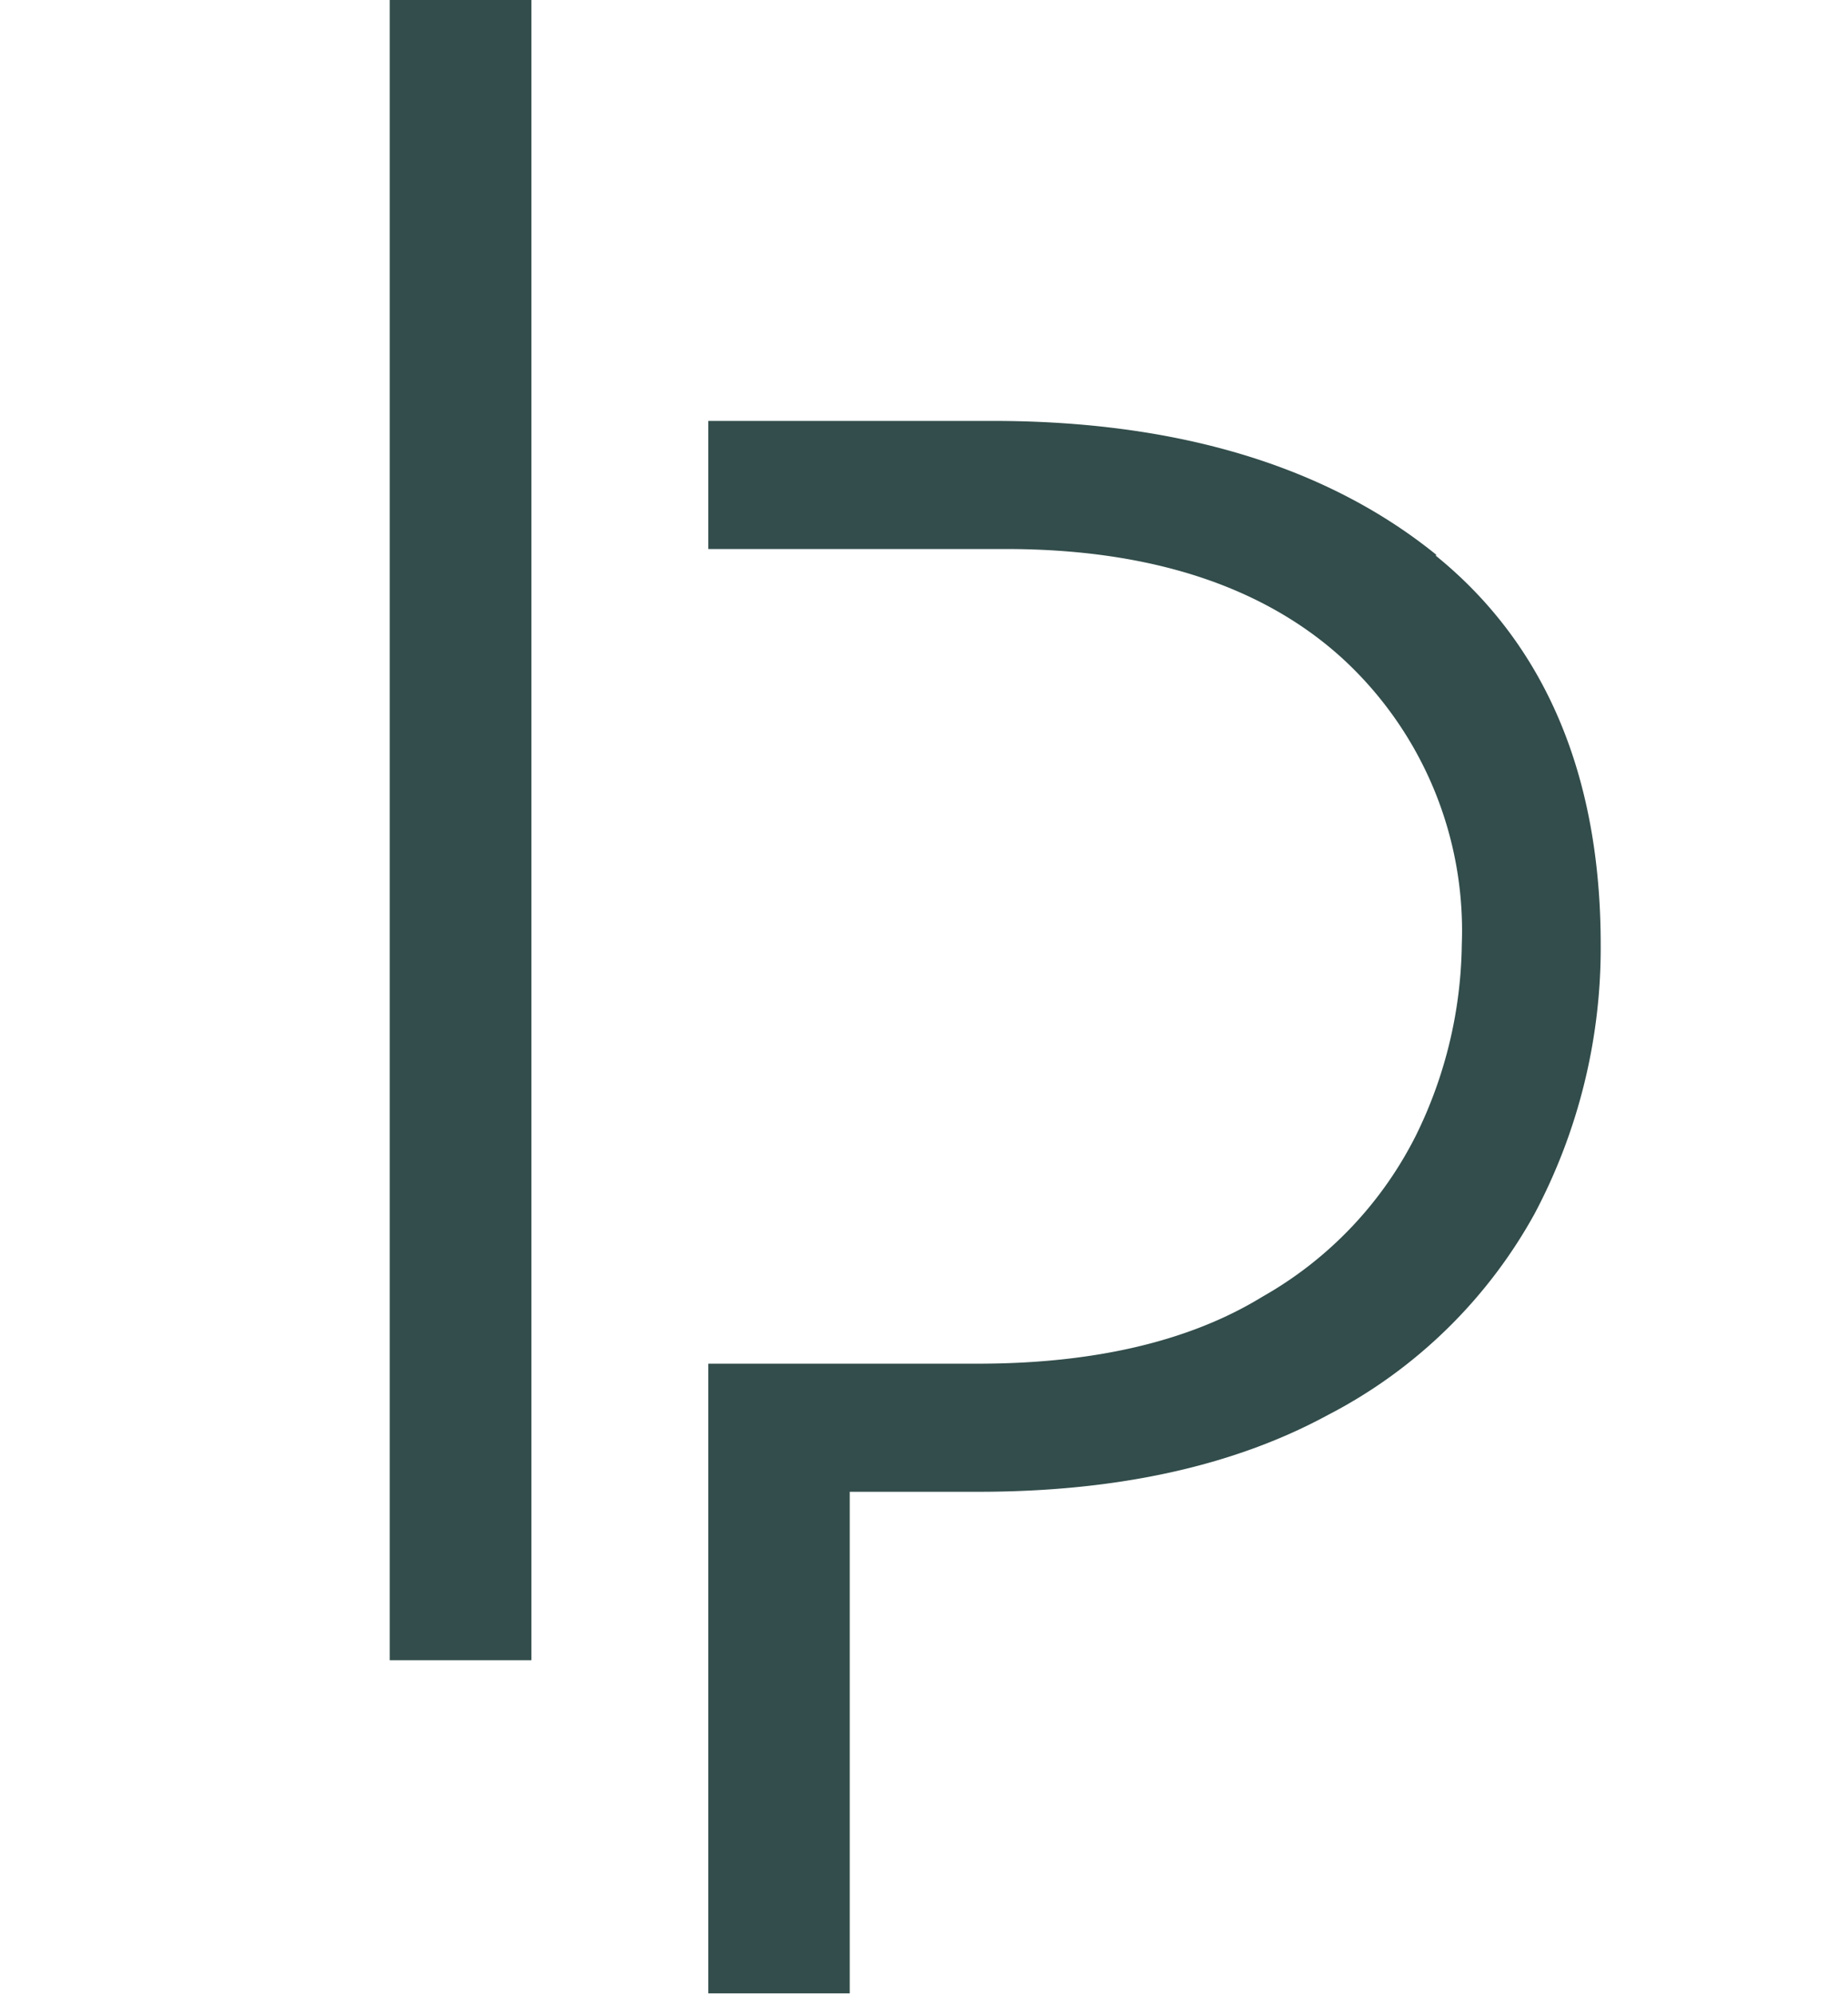
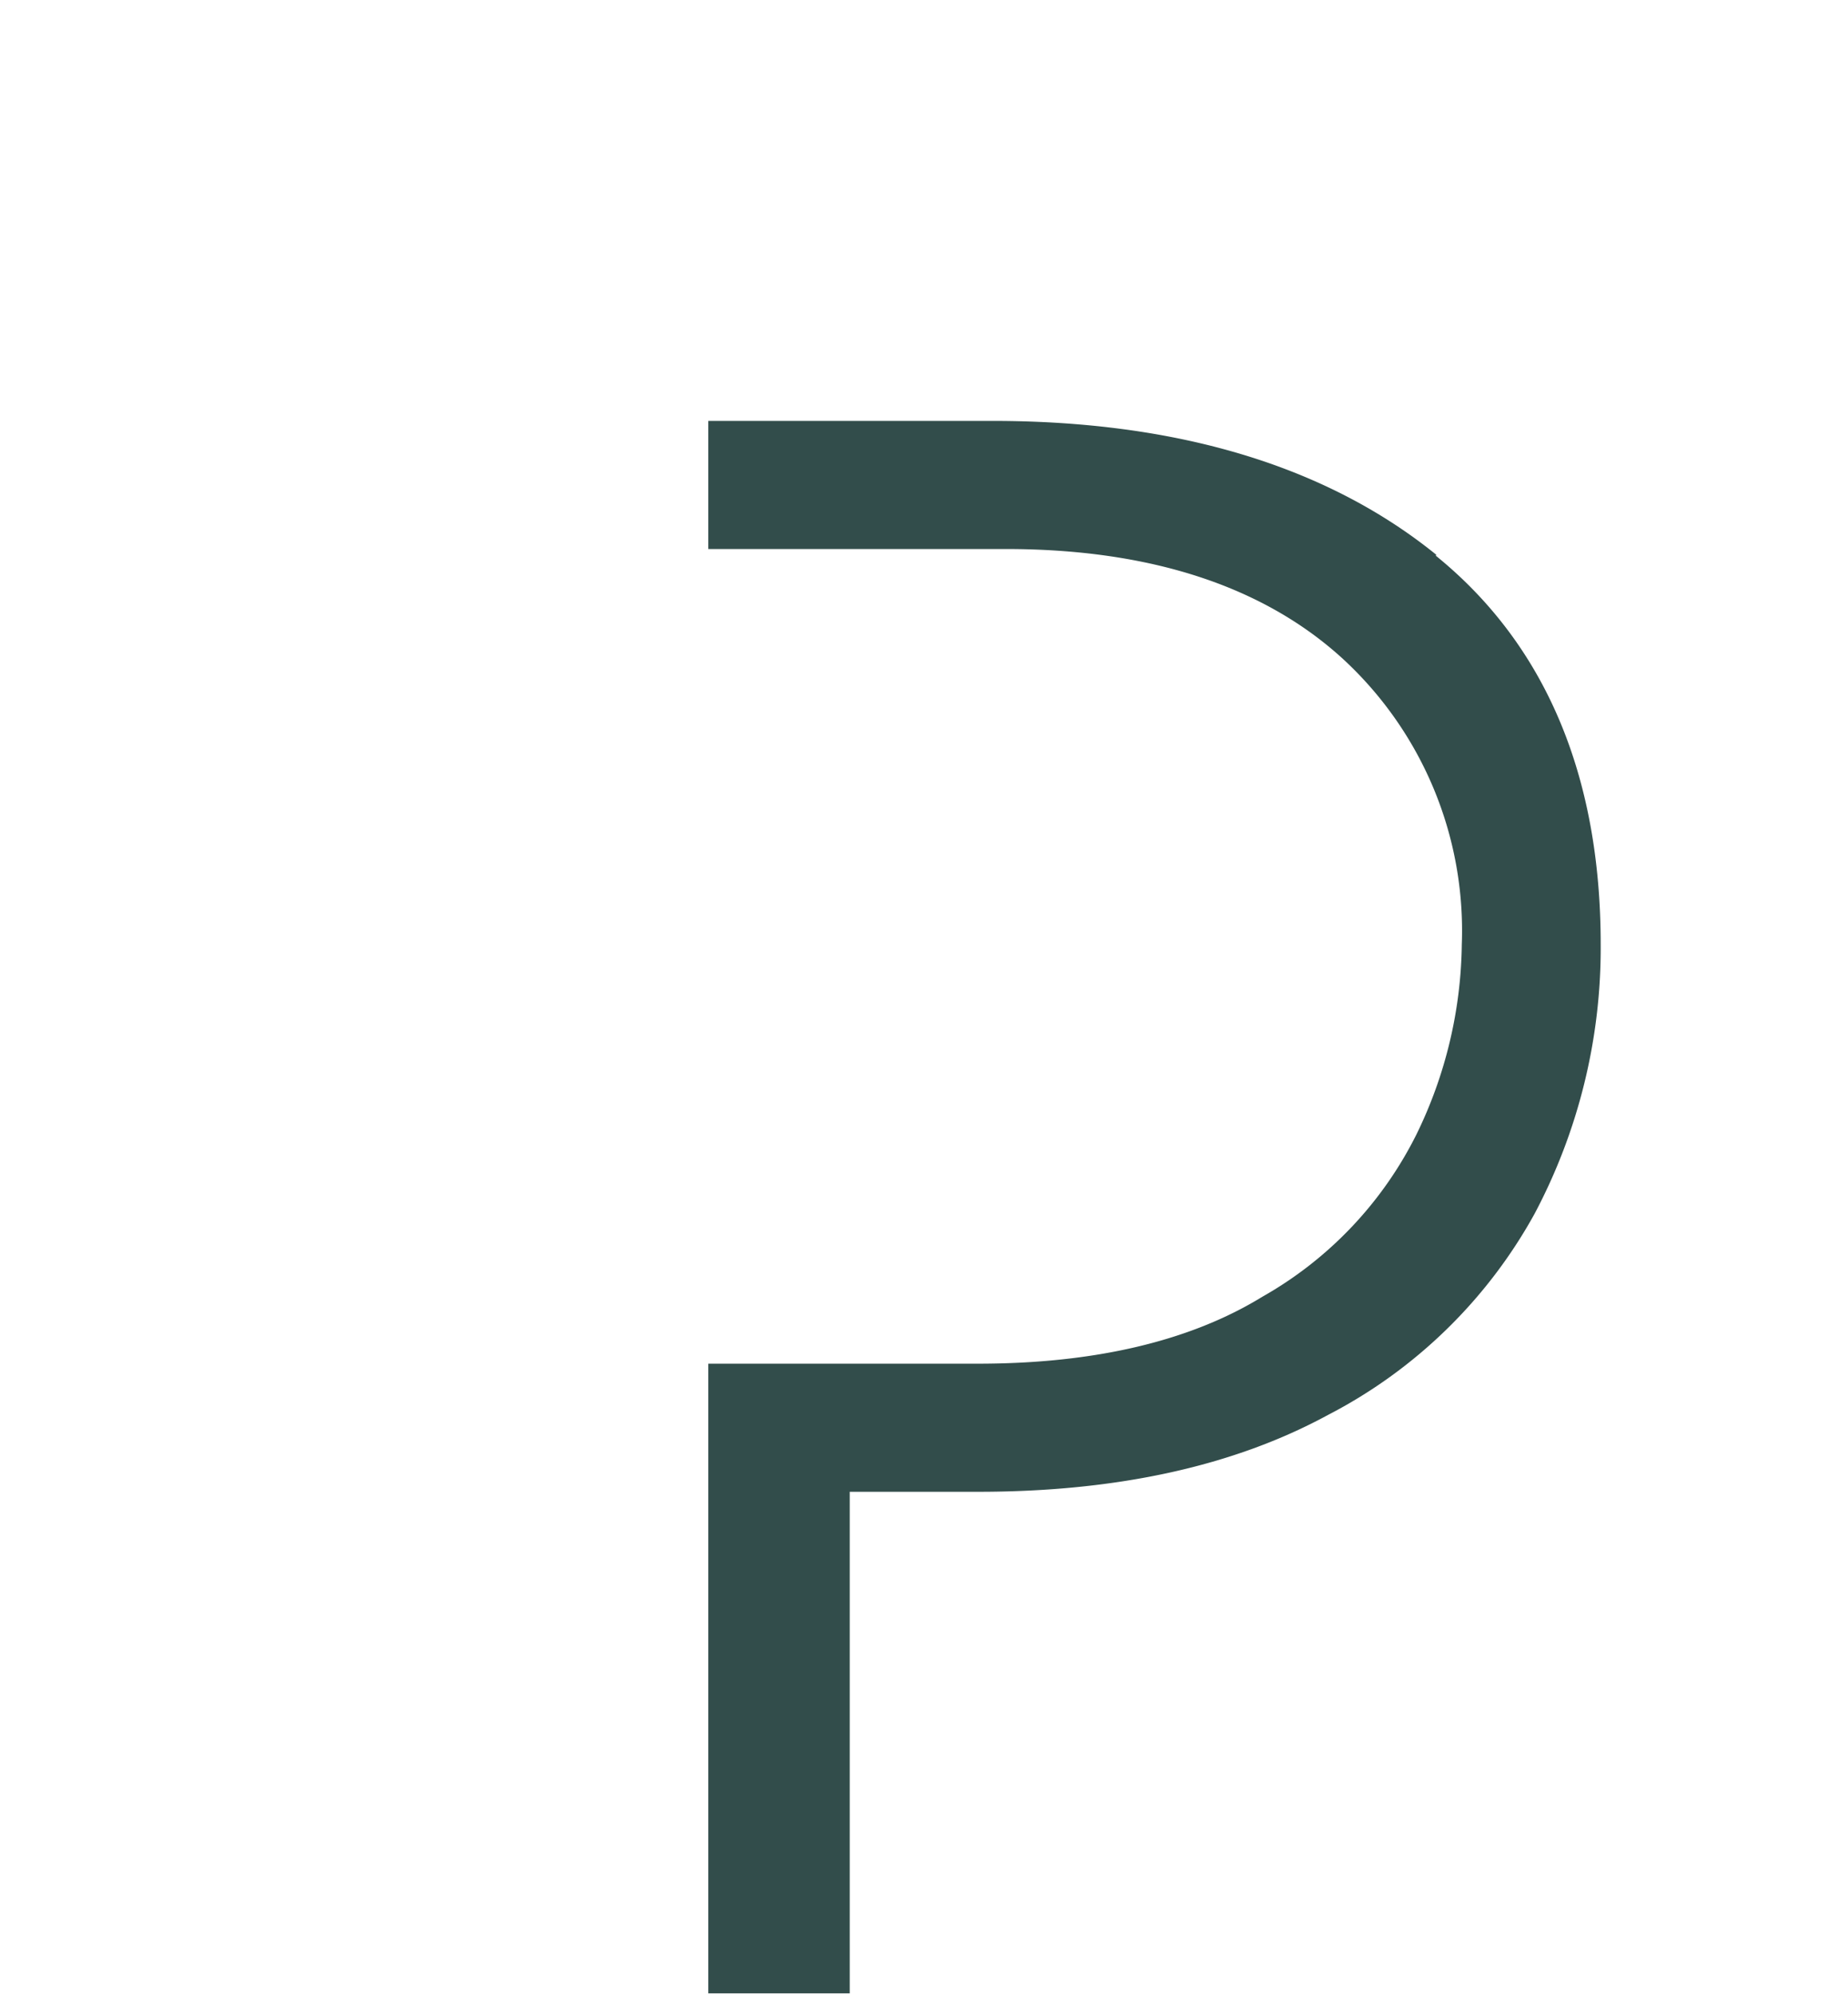
<svg xmlns="http://www.w3.org/2000/svg" id="Capa_1" data-name="Capa 1" viewBox="0 0 93.93 101.33">
  <defs>
    <style>.cls-1{fill:#324d4b;}</style>
  </defs>
  <title>favicon</title>
-   <rect class="cls-1" x="19.81" width="7.2" height="84.37" />
  <path class="cls-1" d="M73,28.19c-5.57-4.51-13.16-6.8-22.56-6.8H36V27.9H51.12c7.3,0,13.05,1.87,17.09,5.54A18.78,18.78,0,0,1,74.3,48,22.54,22.54,0,0,1,72,57.64a19.44,19.44,0,0,1-7.84,8.26c-3.68,2.26-8.55,3.4-14.45,3.4H36v32h7.19V75.81h6.53c7.07,0,13-1.31,17.77-3.9A25.21,25.21,0,0,0,78,61.68,28.83,28.83,0,0,0,81.36,48c0-8.6-2.82-15.25-8.38-19.76" />
</svg>